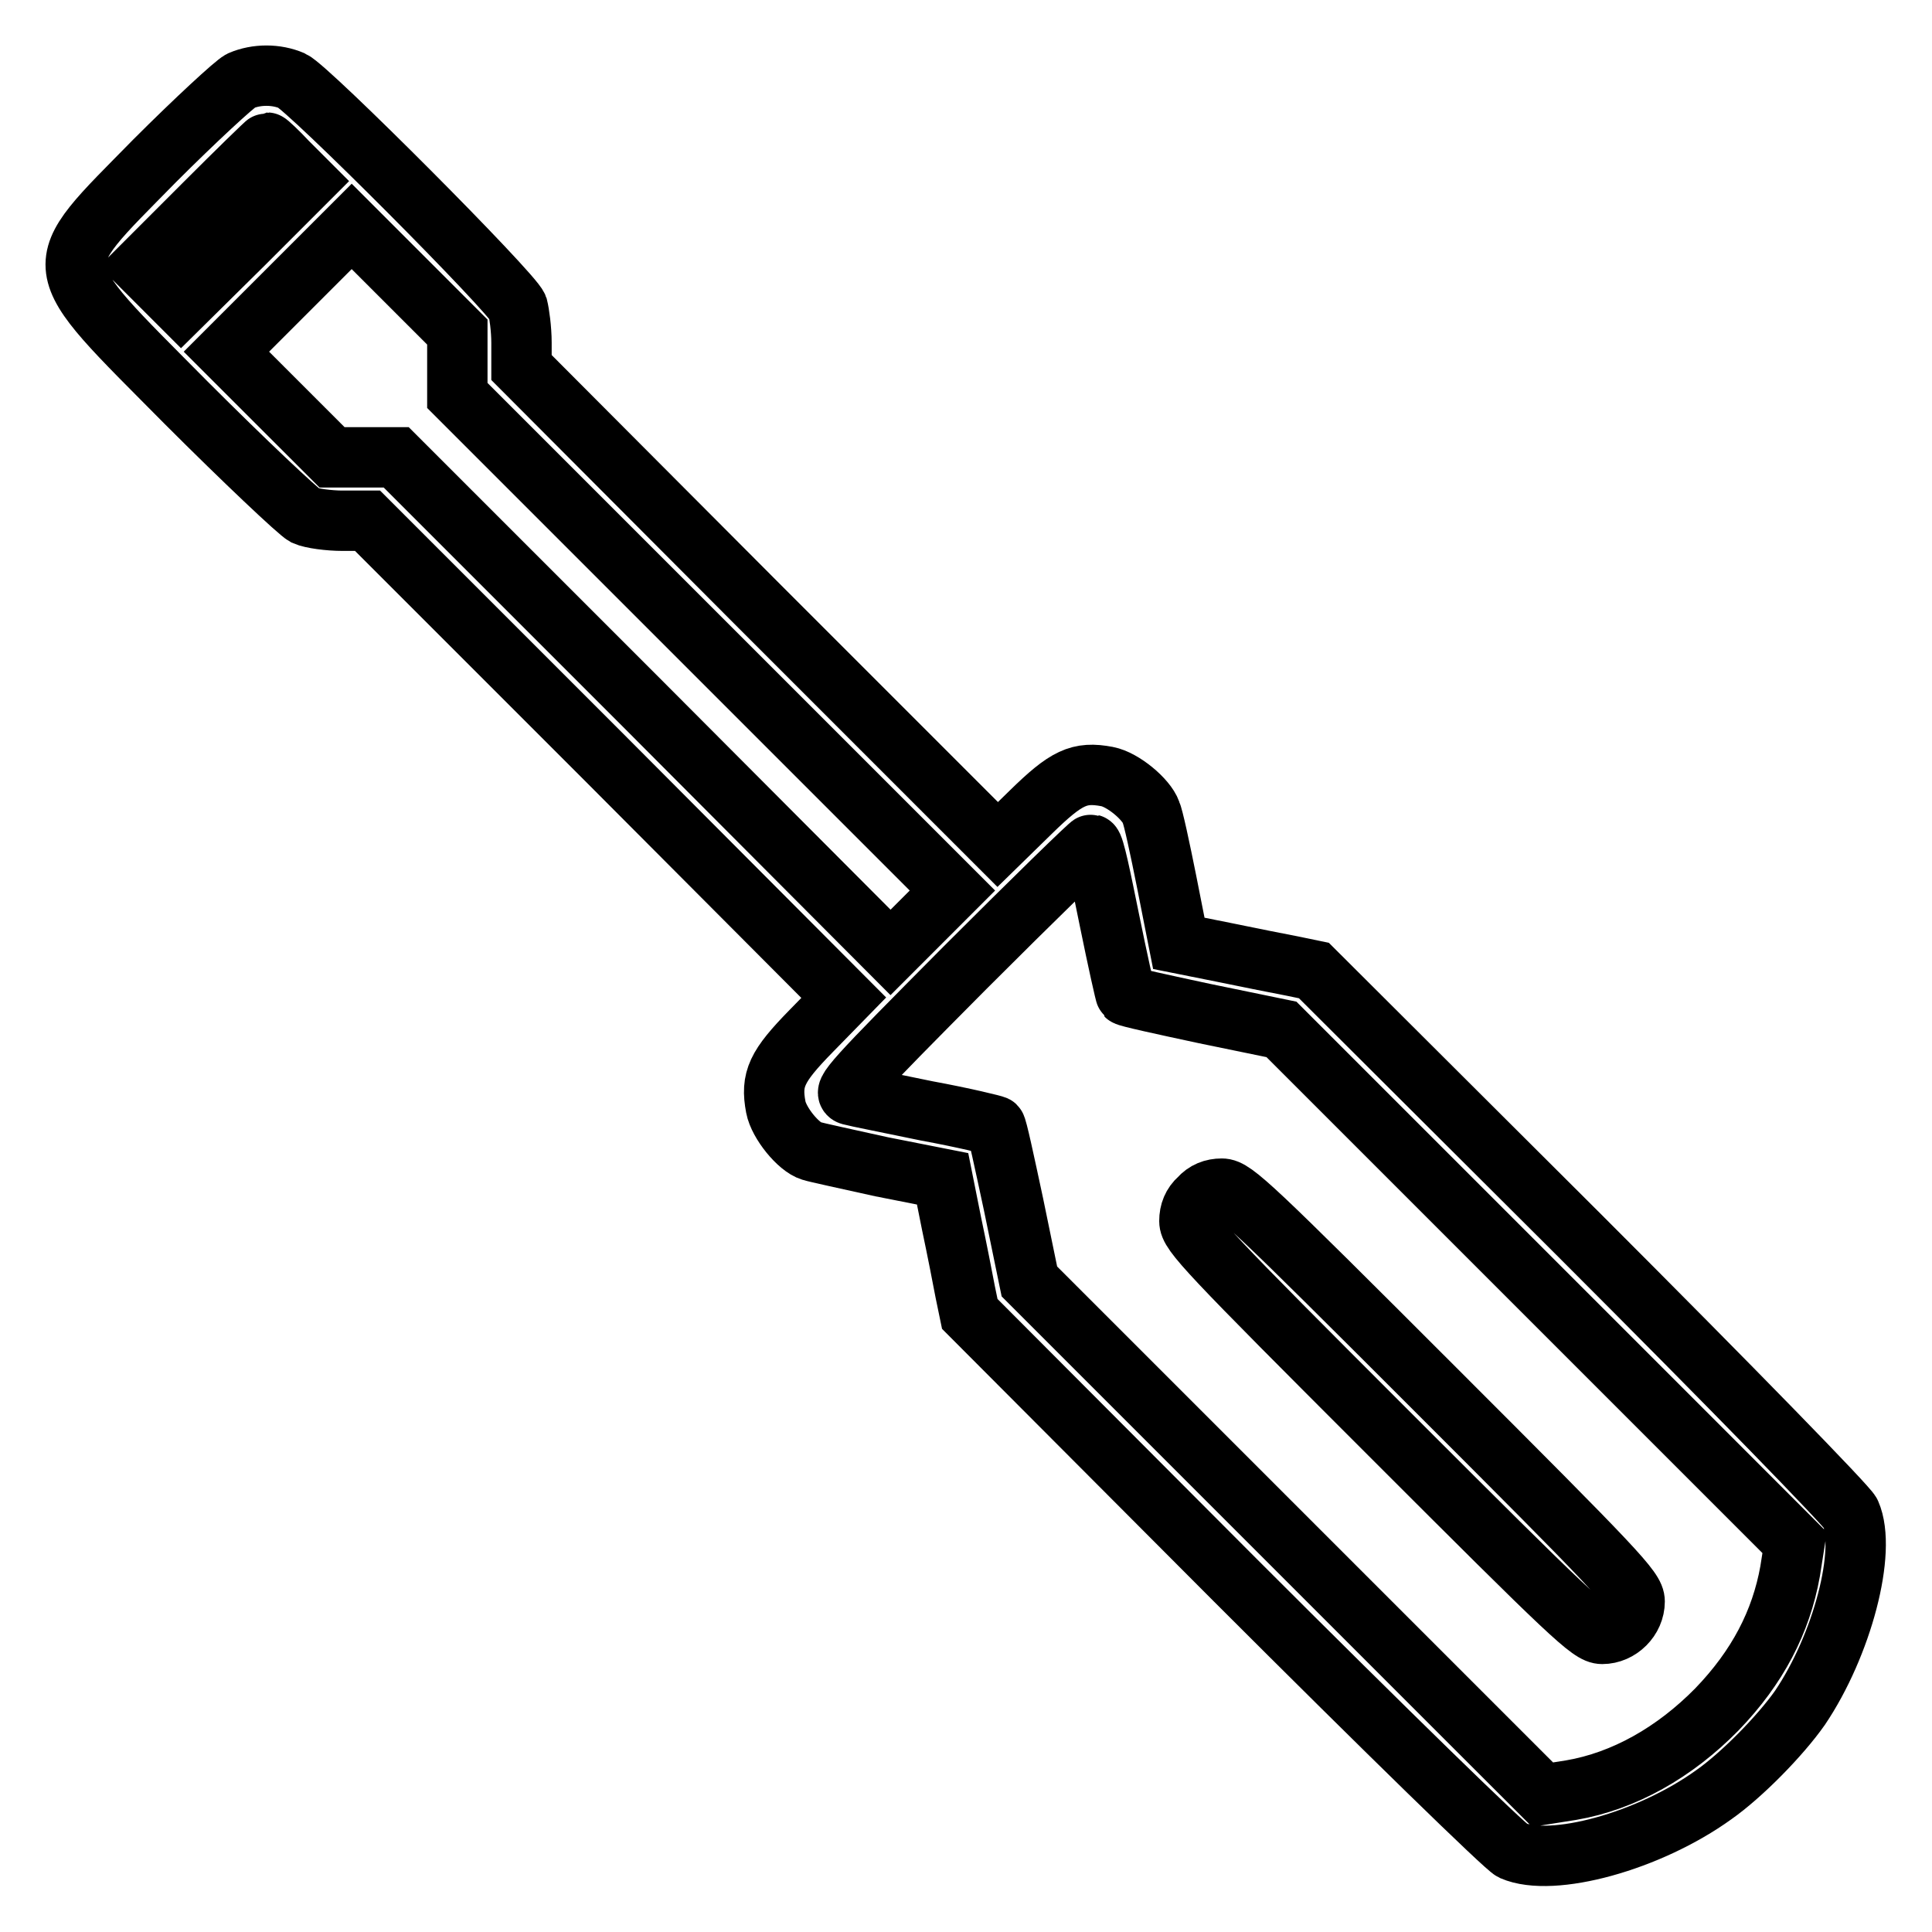
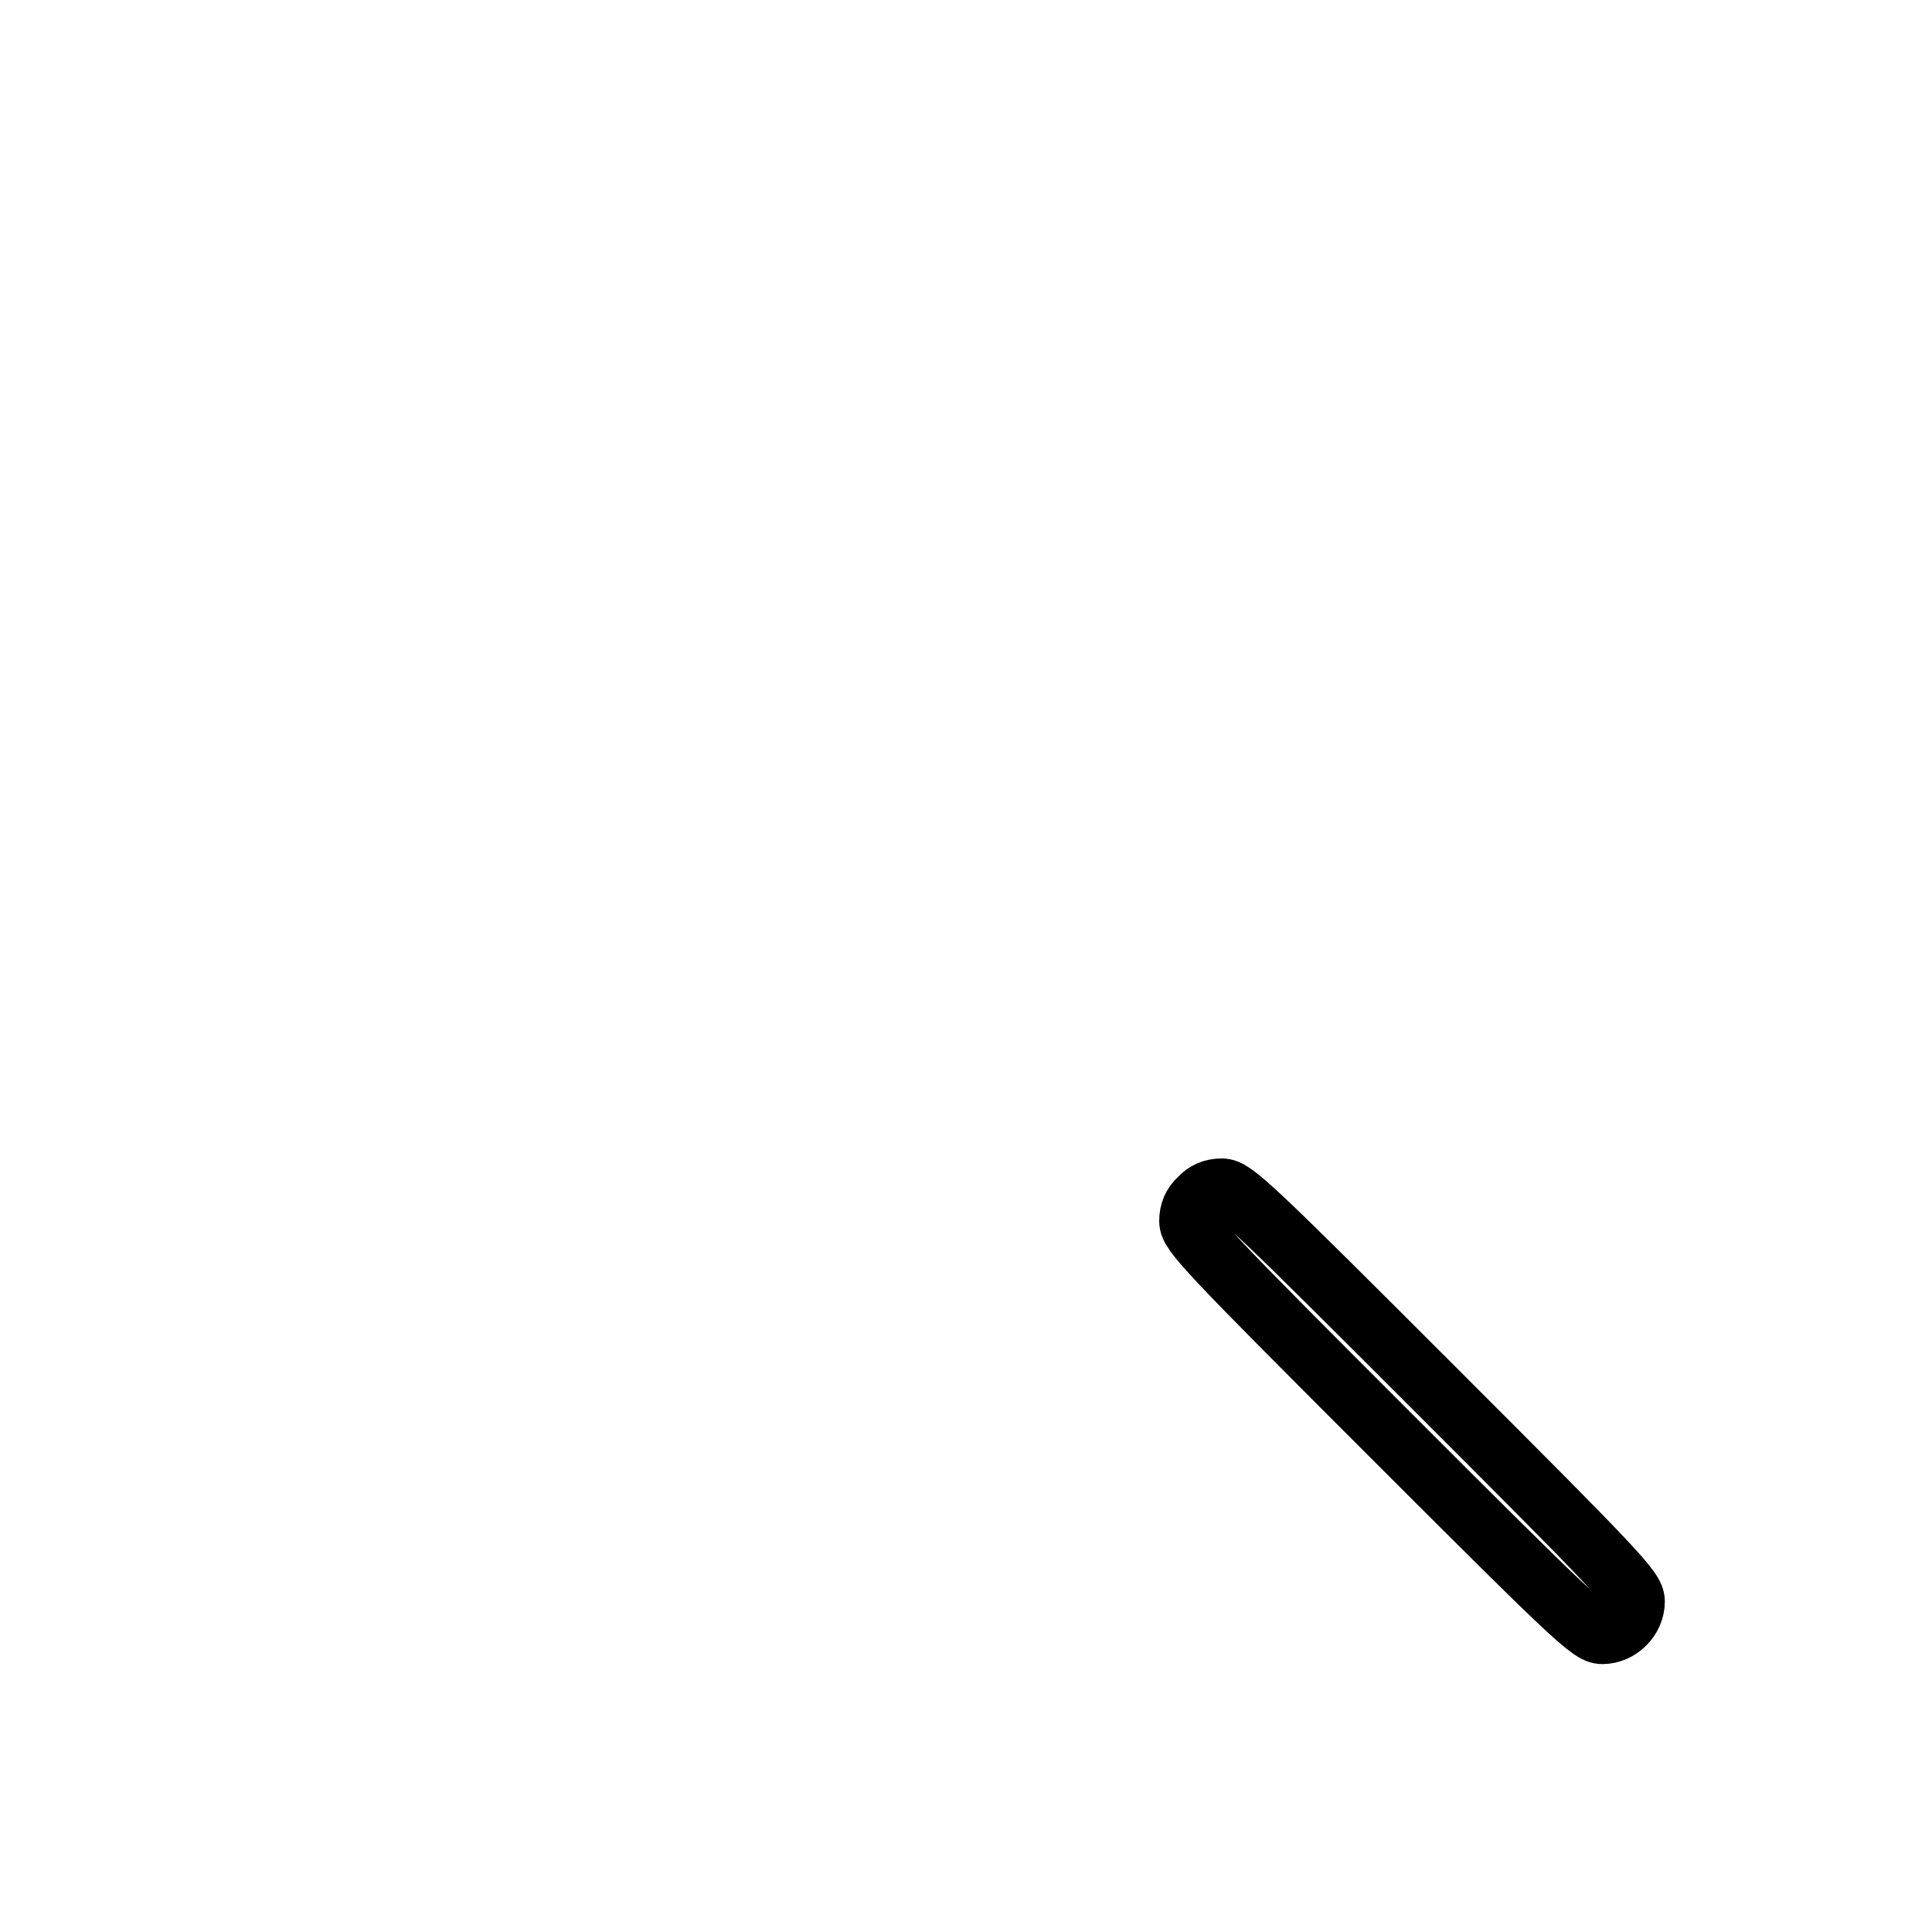
<svg xmlns="http://www.w3.org/2000/svg" version="1.1" x="0px" y="0px" viewBox="0 0 256 256" enable-background="new 0 0 256 256" xml:space="preserve">
  <g>
    <g>
      <g>
-         <path stroke-width="8" fill-opacity="0" stroke="#000000" d="M31.9,10.7c-0.8,0.4-6,5.2-11.4,10.6C6,36.1,5.8,34.3,24.7,53.4c7.7,7.7,14.8,14.4,15.7,14.9c0.9,0.4,3.2,0.7,5,0.7h3.3l31.6,31.6l31.5,31.6l-4.3,4.4c-4.6,4.7-5.4,6.4-4.7,10.1c0.4,2.1,3,5.3,4.7,5.8c0.6,0.2,4.8,1.1,9.3,2.1l8.1,1.6l1.2,6c0.7,3.3,1.5,7.4,1.8,9l0.6,2.9l35.1,35.2c20.3,20.3,35.9,35.5,36.8,35.9c5.3,2.3,18.1-1.2,26.7-7.4c3.7-2.6,8.8-7.8,11.4-11.5c5.6-8.3,8.9-20.8,6.7-25.8c-0.4-0.9-15.6-16.5-35.9-36.8l-35.2-35.1l-2.9-0.6c-1.6-0.3-5.6-1.1-9-1.8l-6-1.2l-1.6-8.1c-0.9-4.5-1.8-8.7-2.1-9.3c-0.6-1.7-3.7-4.3-5.8-4.7c-3.7-0.7-5.4,0.1-10.1,4.7l-4.4,4.3l-31.5-31.5L69.1,48.7v-3.3c0-1.8-0.3-3.9-0.5-4.7c-0.7-1.9-27.7-29-29.9-30C36.6,9.8,34,9.8,31.9,10.7z M38.1,21.5l2.5,2.5l-8.3,8.3L24,40.5l-2.6-2.6l-2.6-2.6l8.2-8.2c4.5-4.5,8.3-8.2,8.4-8.2C35.5,18.9,36.8,20.1,38.1,21.5z M60.6,48.2v4.2l32.8,32.8l32.8,32.8l-4.1,4.1l-4.1,4.1L85.2,93.3L52.5,60.6h-4.2H44l-7-7l-7-7l8.3-8.3l8.3-8.3l7,7l7,7V48.2z M147,121.9c1.1,5.4,2.1,9.9,2.2,10c0.2,0.2,4.8,1.2,10.4,2.4l10.2,2.1l34,34l34,34l-0.6,3.8c-1.2,6.7-4.3,12.7-9.7,18.3c-5.6,5.7-12.3,9.5-19.3,10.7l-3.8,0.6l-34-34l-34-34l-2.1-10.2c-1.2-5.6-2.2-10.3-2.4-10.4c-0.1-0.1-4.2-1.1-9.1-2c-4.8-1-9.4-1.9-10.1-2.1c-1.2-0.3,0.3-1.9,15.2-16.9c9.1-9.1,16.6-16.4,16.7-16.3C145,112,145.9,116.5,147,121.9z" />
        <path stroke-width="8" fill-opacity="0" stroke="#000000" d="M158.9,158.8c-0.9,0.8-1.3,1.8-1.3,3c0,1.6,2.3,4,26.5,28.2c24.2,24.2,26.6,26.5,28.2,26.5c2.3,0,4.3-2,4.3-4.3c0-1.6-2.3-4-26.5-28.2c-24.2-24.2-26.6-26.5-28.2-26.5C160.7,157.5,159.7,157.9,158.9,158.8z" />
      </g>
    </g>
  </g>
</svg>